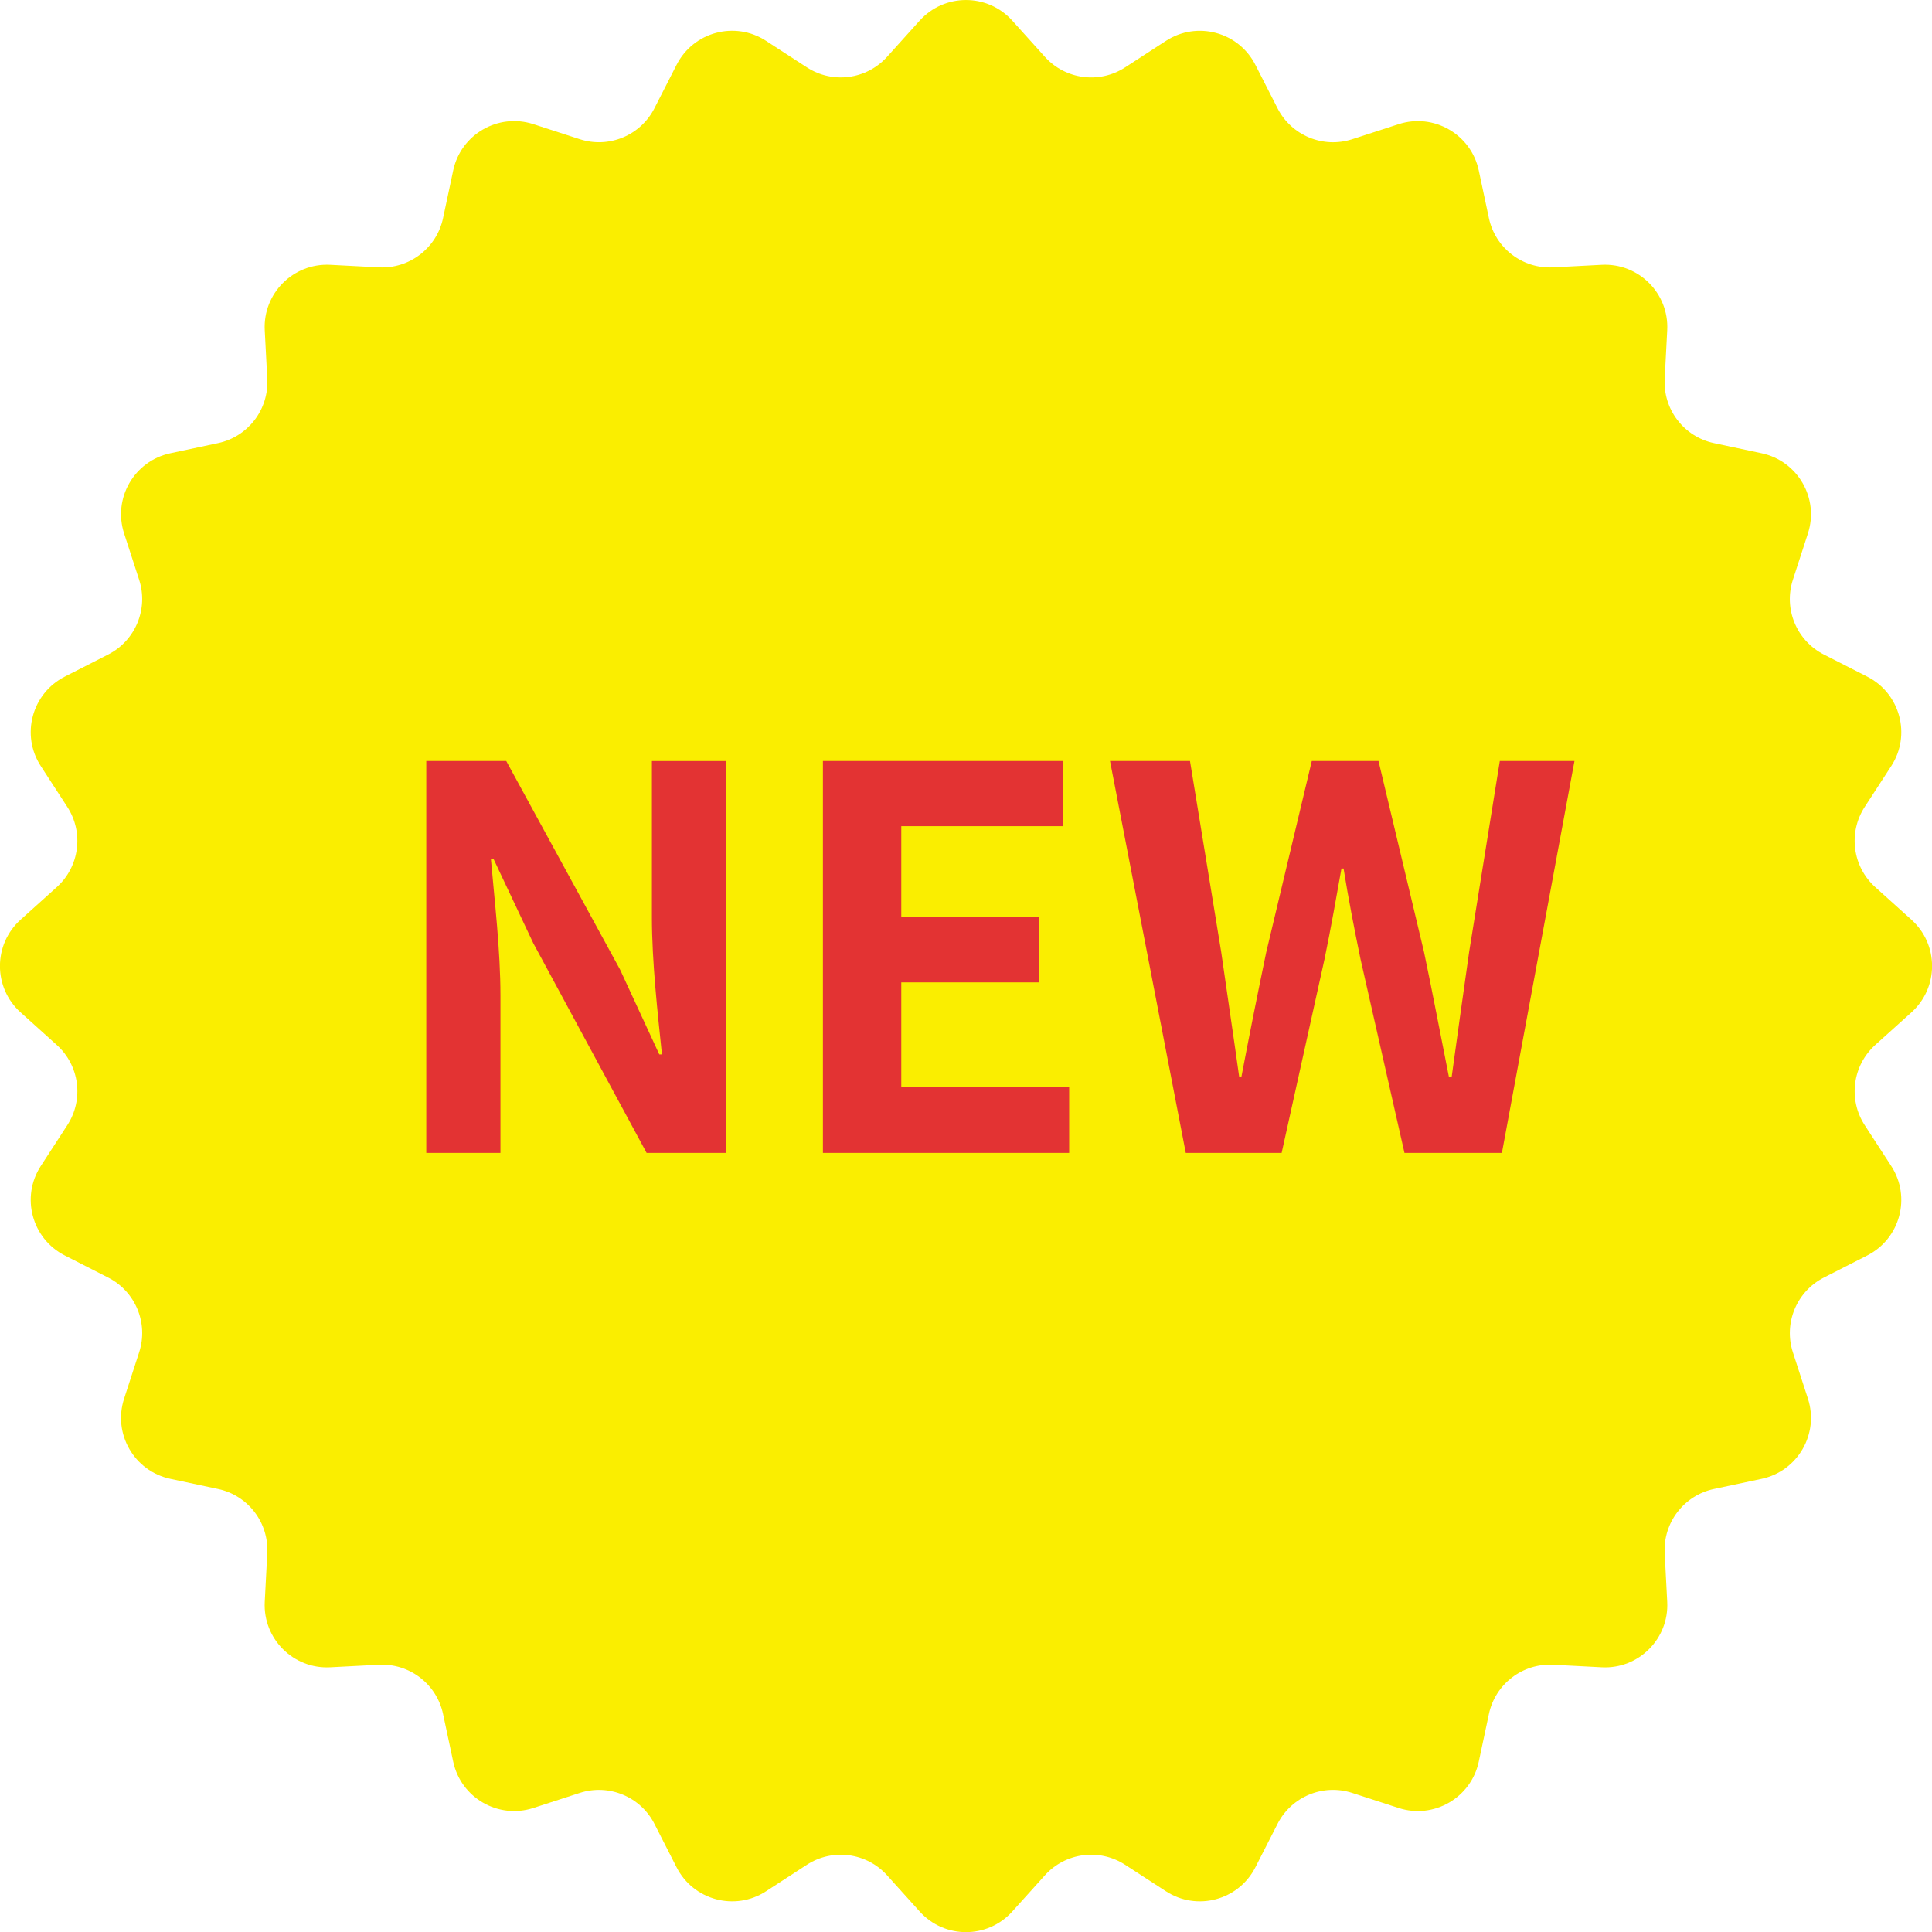
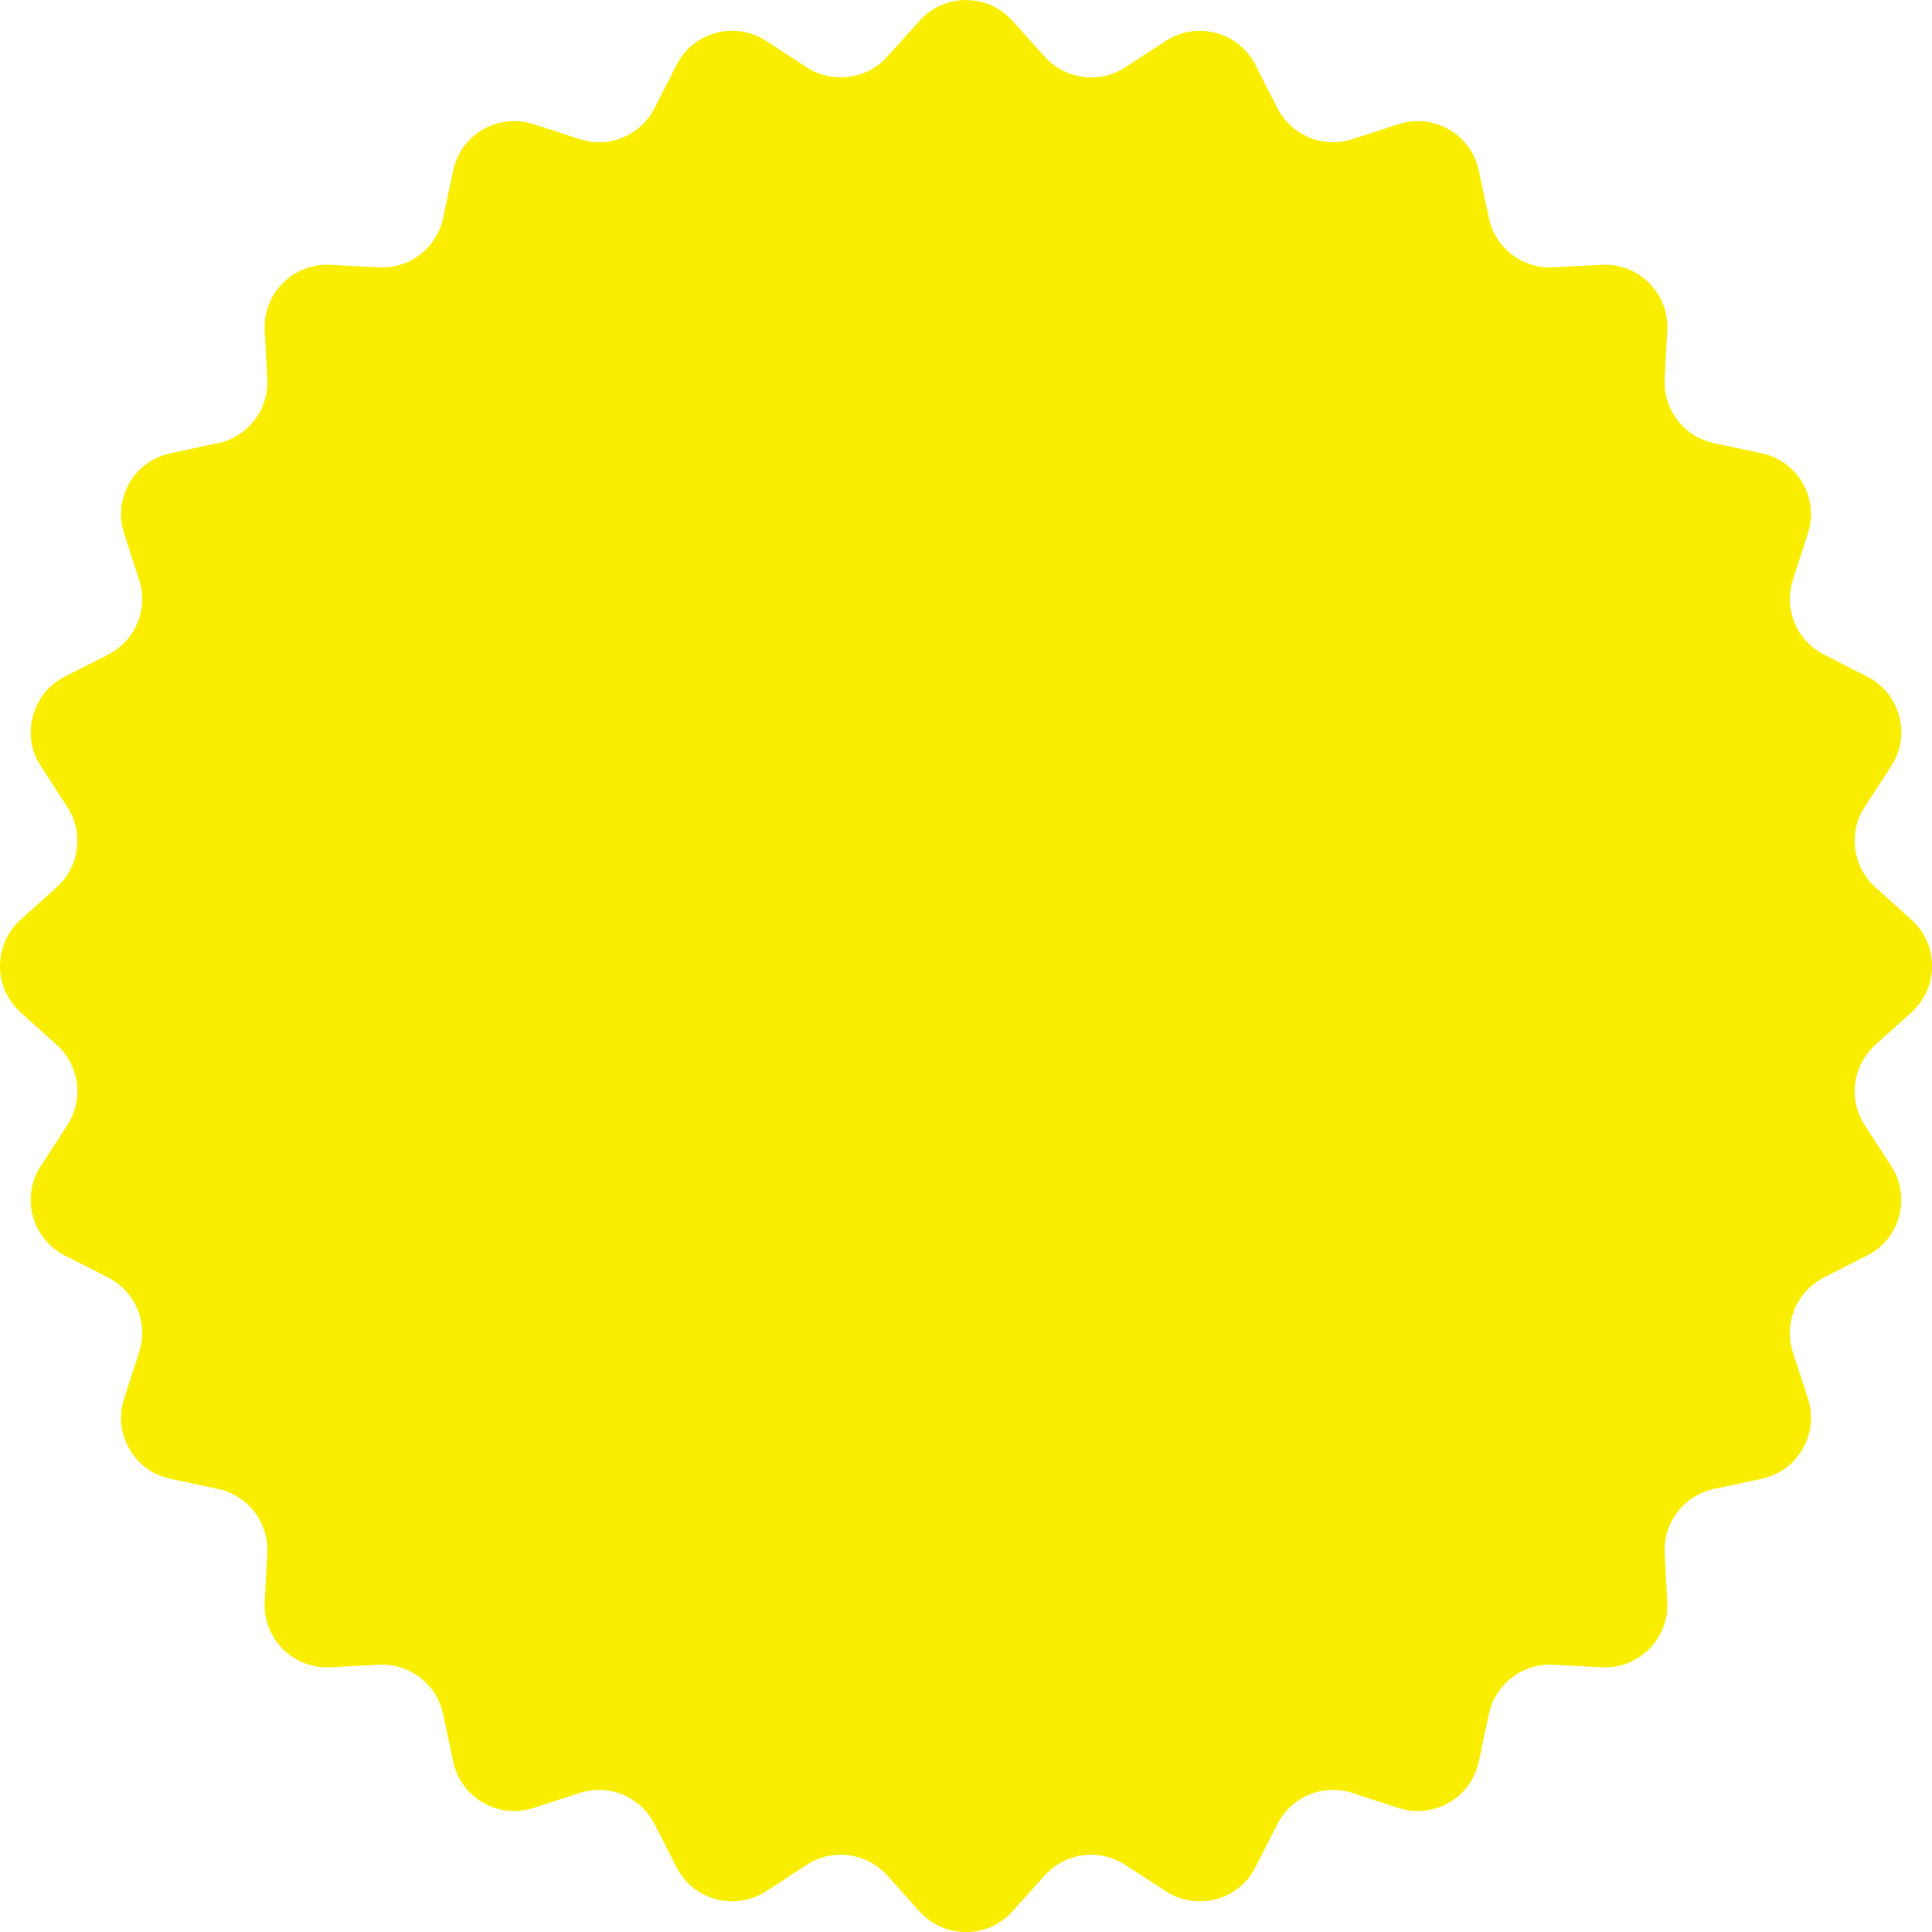
<svg xmlns="http://www.w3.org/2000/svg" id="b" width="64" height="64" viewBox="0 0 64 64">
  <defs>
    <style>.e{fill:#faee00;}.e,.f{stroke-width:0px;}.f{fill:#e33333;}</style>
  </defs>
  <g id="c">
    <g id="d">
      <path class="e" d="M30.466.683c.82-.91,2.247-.91,3.067,0l1.08,1.199c.679.754,1.806.902,2.657.35l1.354-.879c1.027-.667,2.406-.297,2.962.794l.733,1.438c.461.904,1.511,1.339,2.476,1.026l1.535-.498c1.165-.378,2.401.335,2.656,1.533l.336,1.579c.211.993,1.113,1.685,2.126,1.631l1.612-.084c1.223-.064,2.233.946,2.169,2.169l-.084,1.612c-.053,1.014.639,1.915,1.632,2.126l1.579.336c1.198.255,1.912,1.491,1.534,2.656l-.498,1.535c-.314.965.121,2.015,1.026,2.476l1.438.733c1.091.556,1.461,1.935.794,2.962l-.879,1.354c-.553.851-.404,1.978.35,2.657l1.199,1.08c.91.82.91,2.247,0,3.067l-1.199,1.08c-.754.679-.902,1.806-.35,2.657l.879,1.354c.667,1.027.297,2.406-.794,2.962l-1.438.733c-.904.461-1.339,1.511-1.026,2.476l.498,1.535c.378,1.165-.336,2.401-1.534,2.656l-1.579.336c-.993.211-1.685,1.113-1.632,2.126l.084,1.612c.064,1.223-.945,2.233-2.169,2.169l-1.612-.084c-1.014-.053-1.915.639-2.126,1.632l-.336,1.579c-.255,1.198-1.491,1.912-2.656,1.534l-1.535-.498c-.965-.314-2.015.121-2.476,1.026l-.733,1.438c-.556,1.091-1.935,1.461-2.962.794l-1.354-.879c-.851-.553-1.978-.404-2.657.35l-1.08,1.199c-.82.91-2.247.91-3.067,0l-1.08-1.199c-.679-.754-1.806-.902-2.657-.35l-1.354.879c-1.027.667-2.406.297-2.962-.794l-.733-1.438c-.461-.904-1.511-1.339-2.476-1.026l-1.535.498c-1.165.378-2.401-.336-2.656-1.534l-.336-1.579c-.211-.993-1.113-1.685-2.126-1.632l-1.612.084c-1.223.064-2.232-.945-2.169-2.169l.084-1.612c.053-1.014-.639-1.915-1.631-2.126l-1.579-.336c-1.198-.255-1.912-1.491-1.533-2.656l.498-1.535c.314-.965-.121-2.015-1.026-2.476l-1.438-.733c-1.091-.556-1.461-1.935-.794-2.962l.879-1.354c.553-.851.404-1.978-.35-2.657l-1.199-1.08c-.91-.82-.91-2.247,0-3.067l1.199-1.08c.754-.679.902-1.806.35-2.657l-.879-1.354c-.667-1.027-.297-2.406.794-2.962l1.438-.733c.904-.461,1.339-1.511,1.026-2.476l-.498-1.535c-.378-1.165.335-2.401,1.533-2.656l1.579-.336c.993-.211,1.685-1.113,1.631-2.126l-.084-1.612c-.064-1.223.946-2.232,2.169-2.169l1.612.084c1.014.053,1.915-.639,2.126-1.631l.336-1.579c.255-1.198,1.491-1.912,2.656-1.534l1.535.498c.965.314,2.015-.121,2.476-1.026l.733-1.438c.556-1.091,1.935-1.461,2.962-.794l1.354.879c.851.553,1.978.404,2.657-.35l1.08-1.199Z" />
-       <path class="f" d="M14.121,38.191v-12.981h2.649l3.772,6.912,1.298,2.807h.088c-.14-1.351-.333-3.07-.333-4.543v-5.175h2.456v12.981h-2.631l-3.754-6.947-1.316-2.789h-.088c.123,1.403.316,3.035.316,4.526v5.21h-2.456ZM27.26,38.191v-12.981h7.964v2.158h-5.368v3h4.561v2.175h-4.561v3.473h5.561v2.175h-8.157ZM39.28,38.191l-2.509-12.981h2.649l1.035,6.333c.193,1.368.404,2.754.596,4.14h.07c.263-1.386.544-2.789.825-4.14l1.509-6.333h2.21l1.509,6.333c.281,1.333.544,2.736.825,4.14h.088c.193-1.403.386-2.789.579-4.14l1.017-6.333h2.473l-2.403,12.981h-3.228l-1.456-6.42c-.21-1.017-.404-2.017-.561-3h-.07c-.175.982-.351,1.982-.561,3l-1.421,6.42h-3.175Z" />
    </g>
  </g>
</svg>